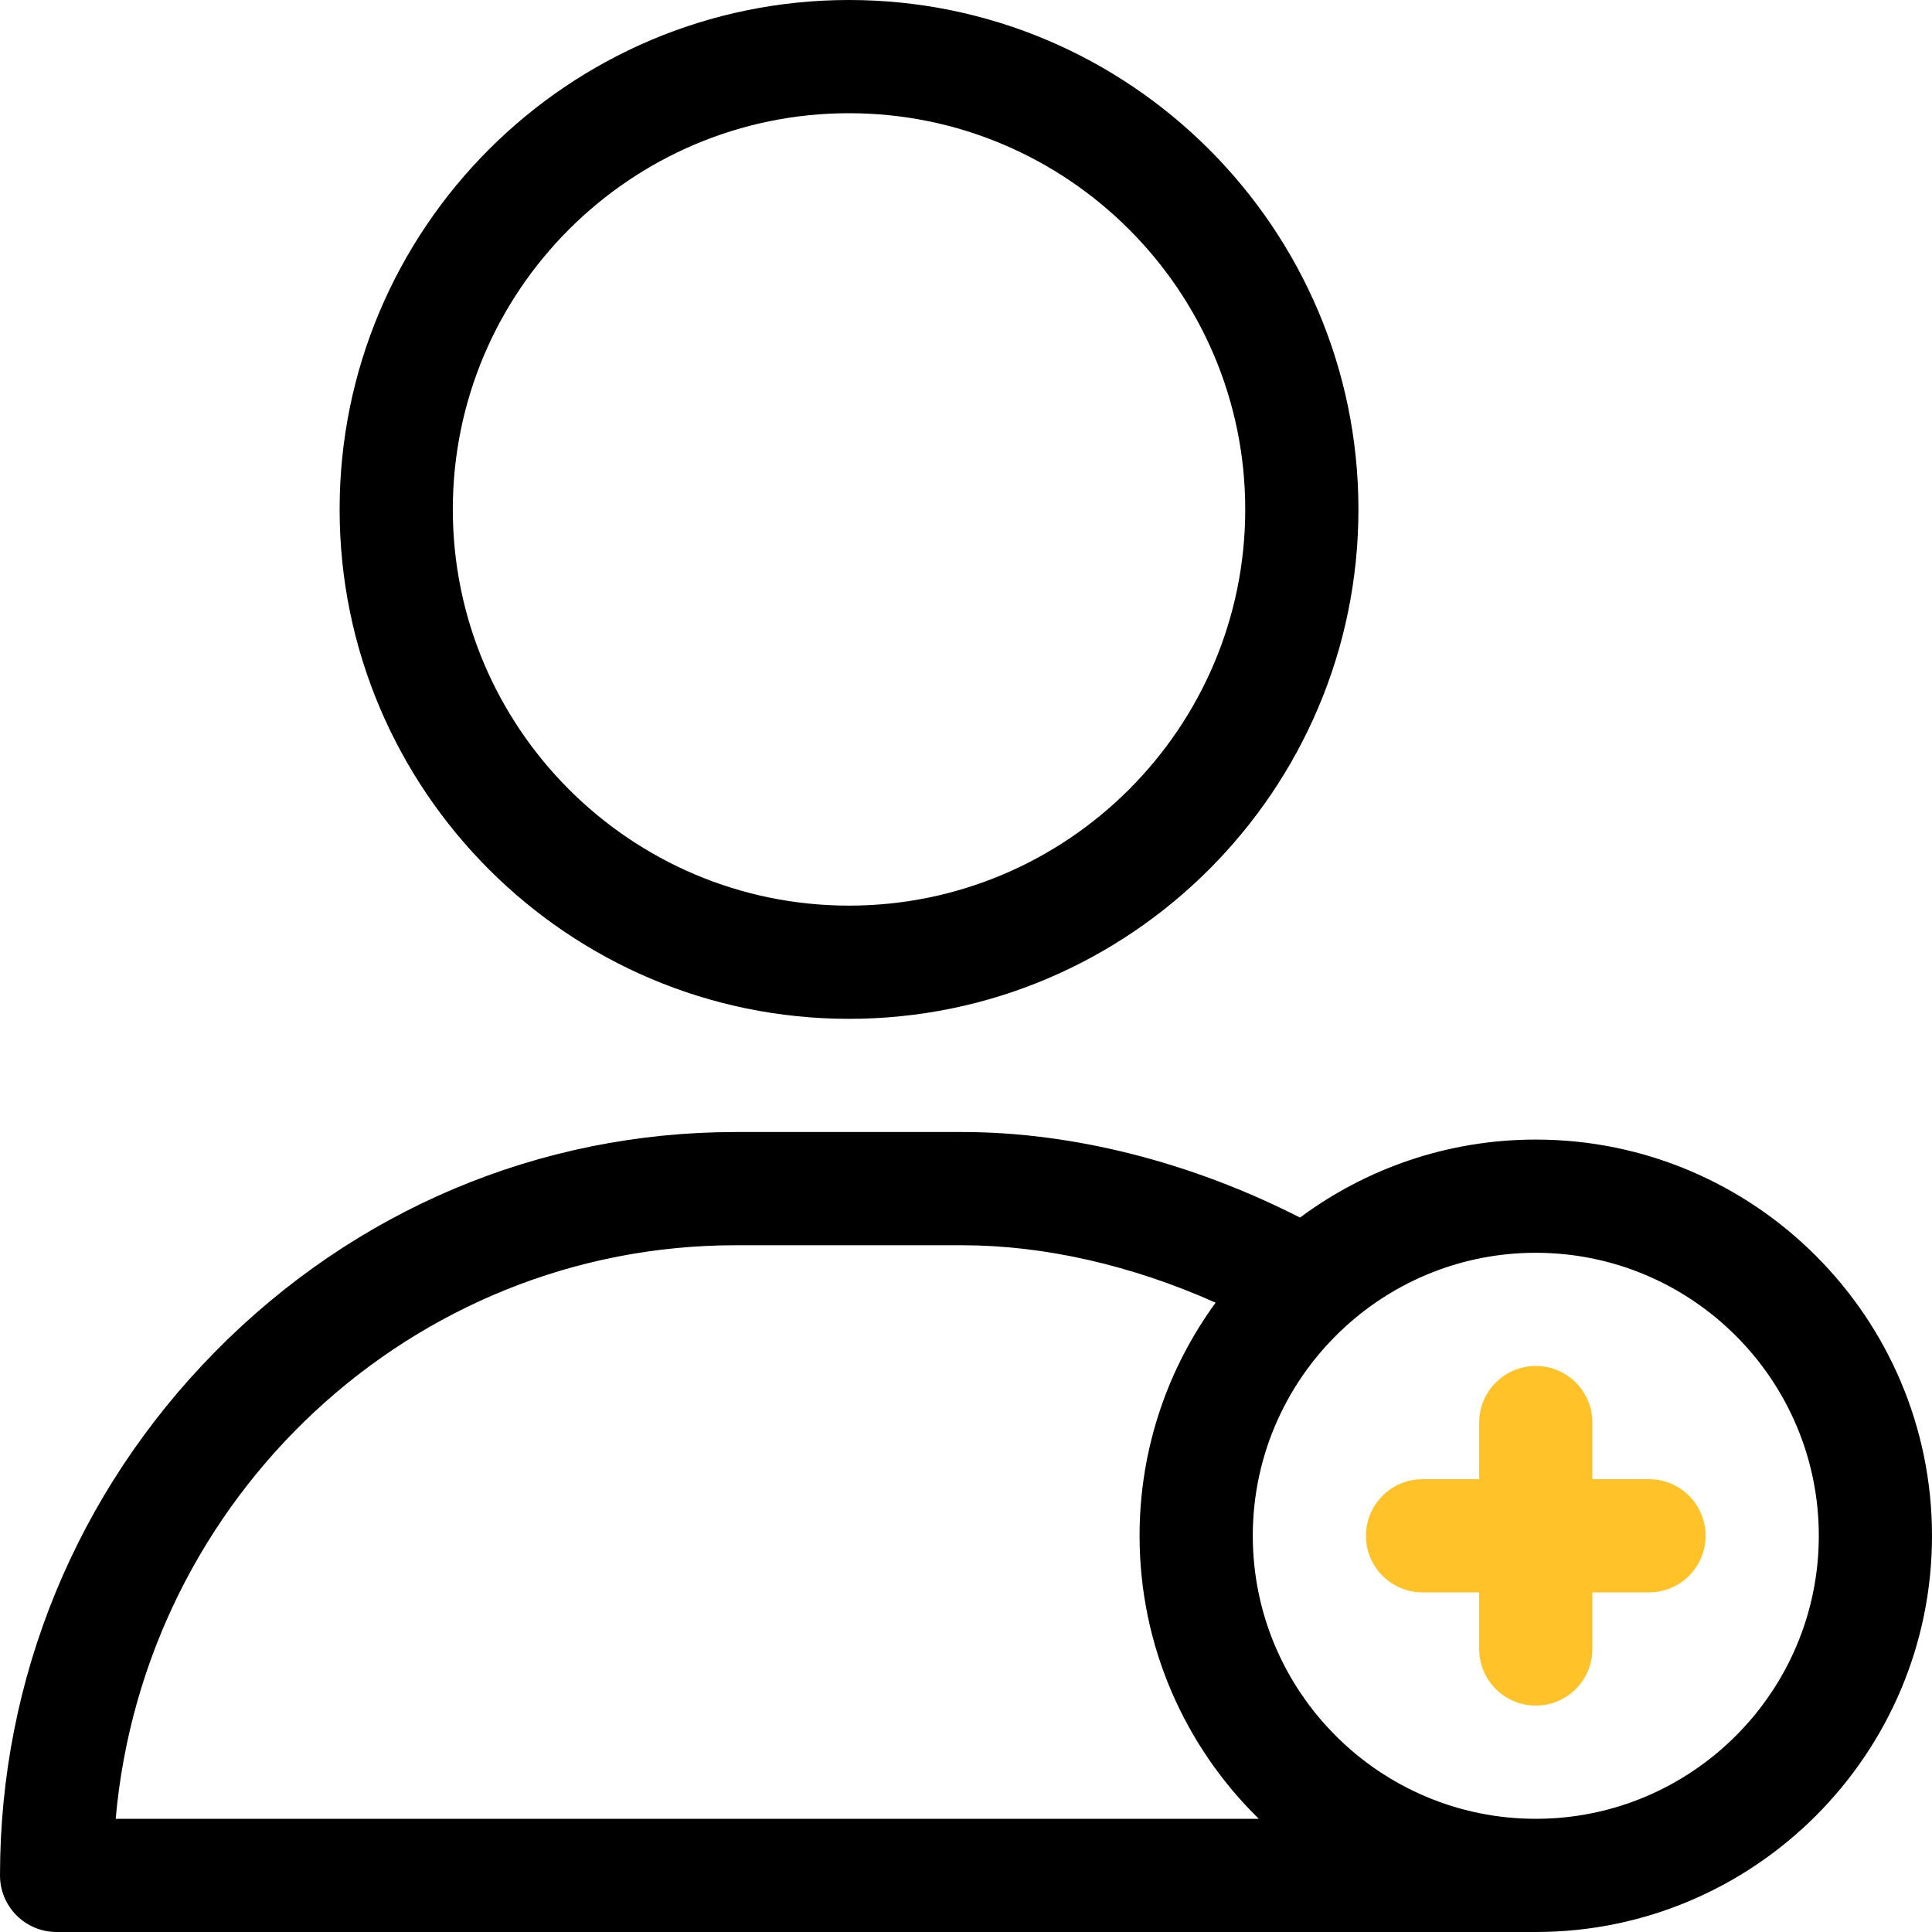
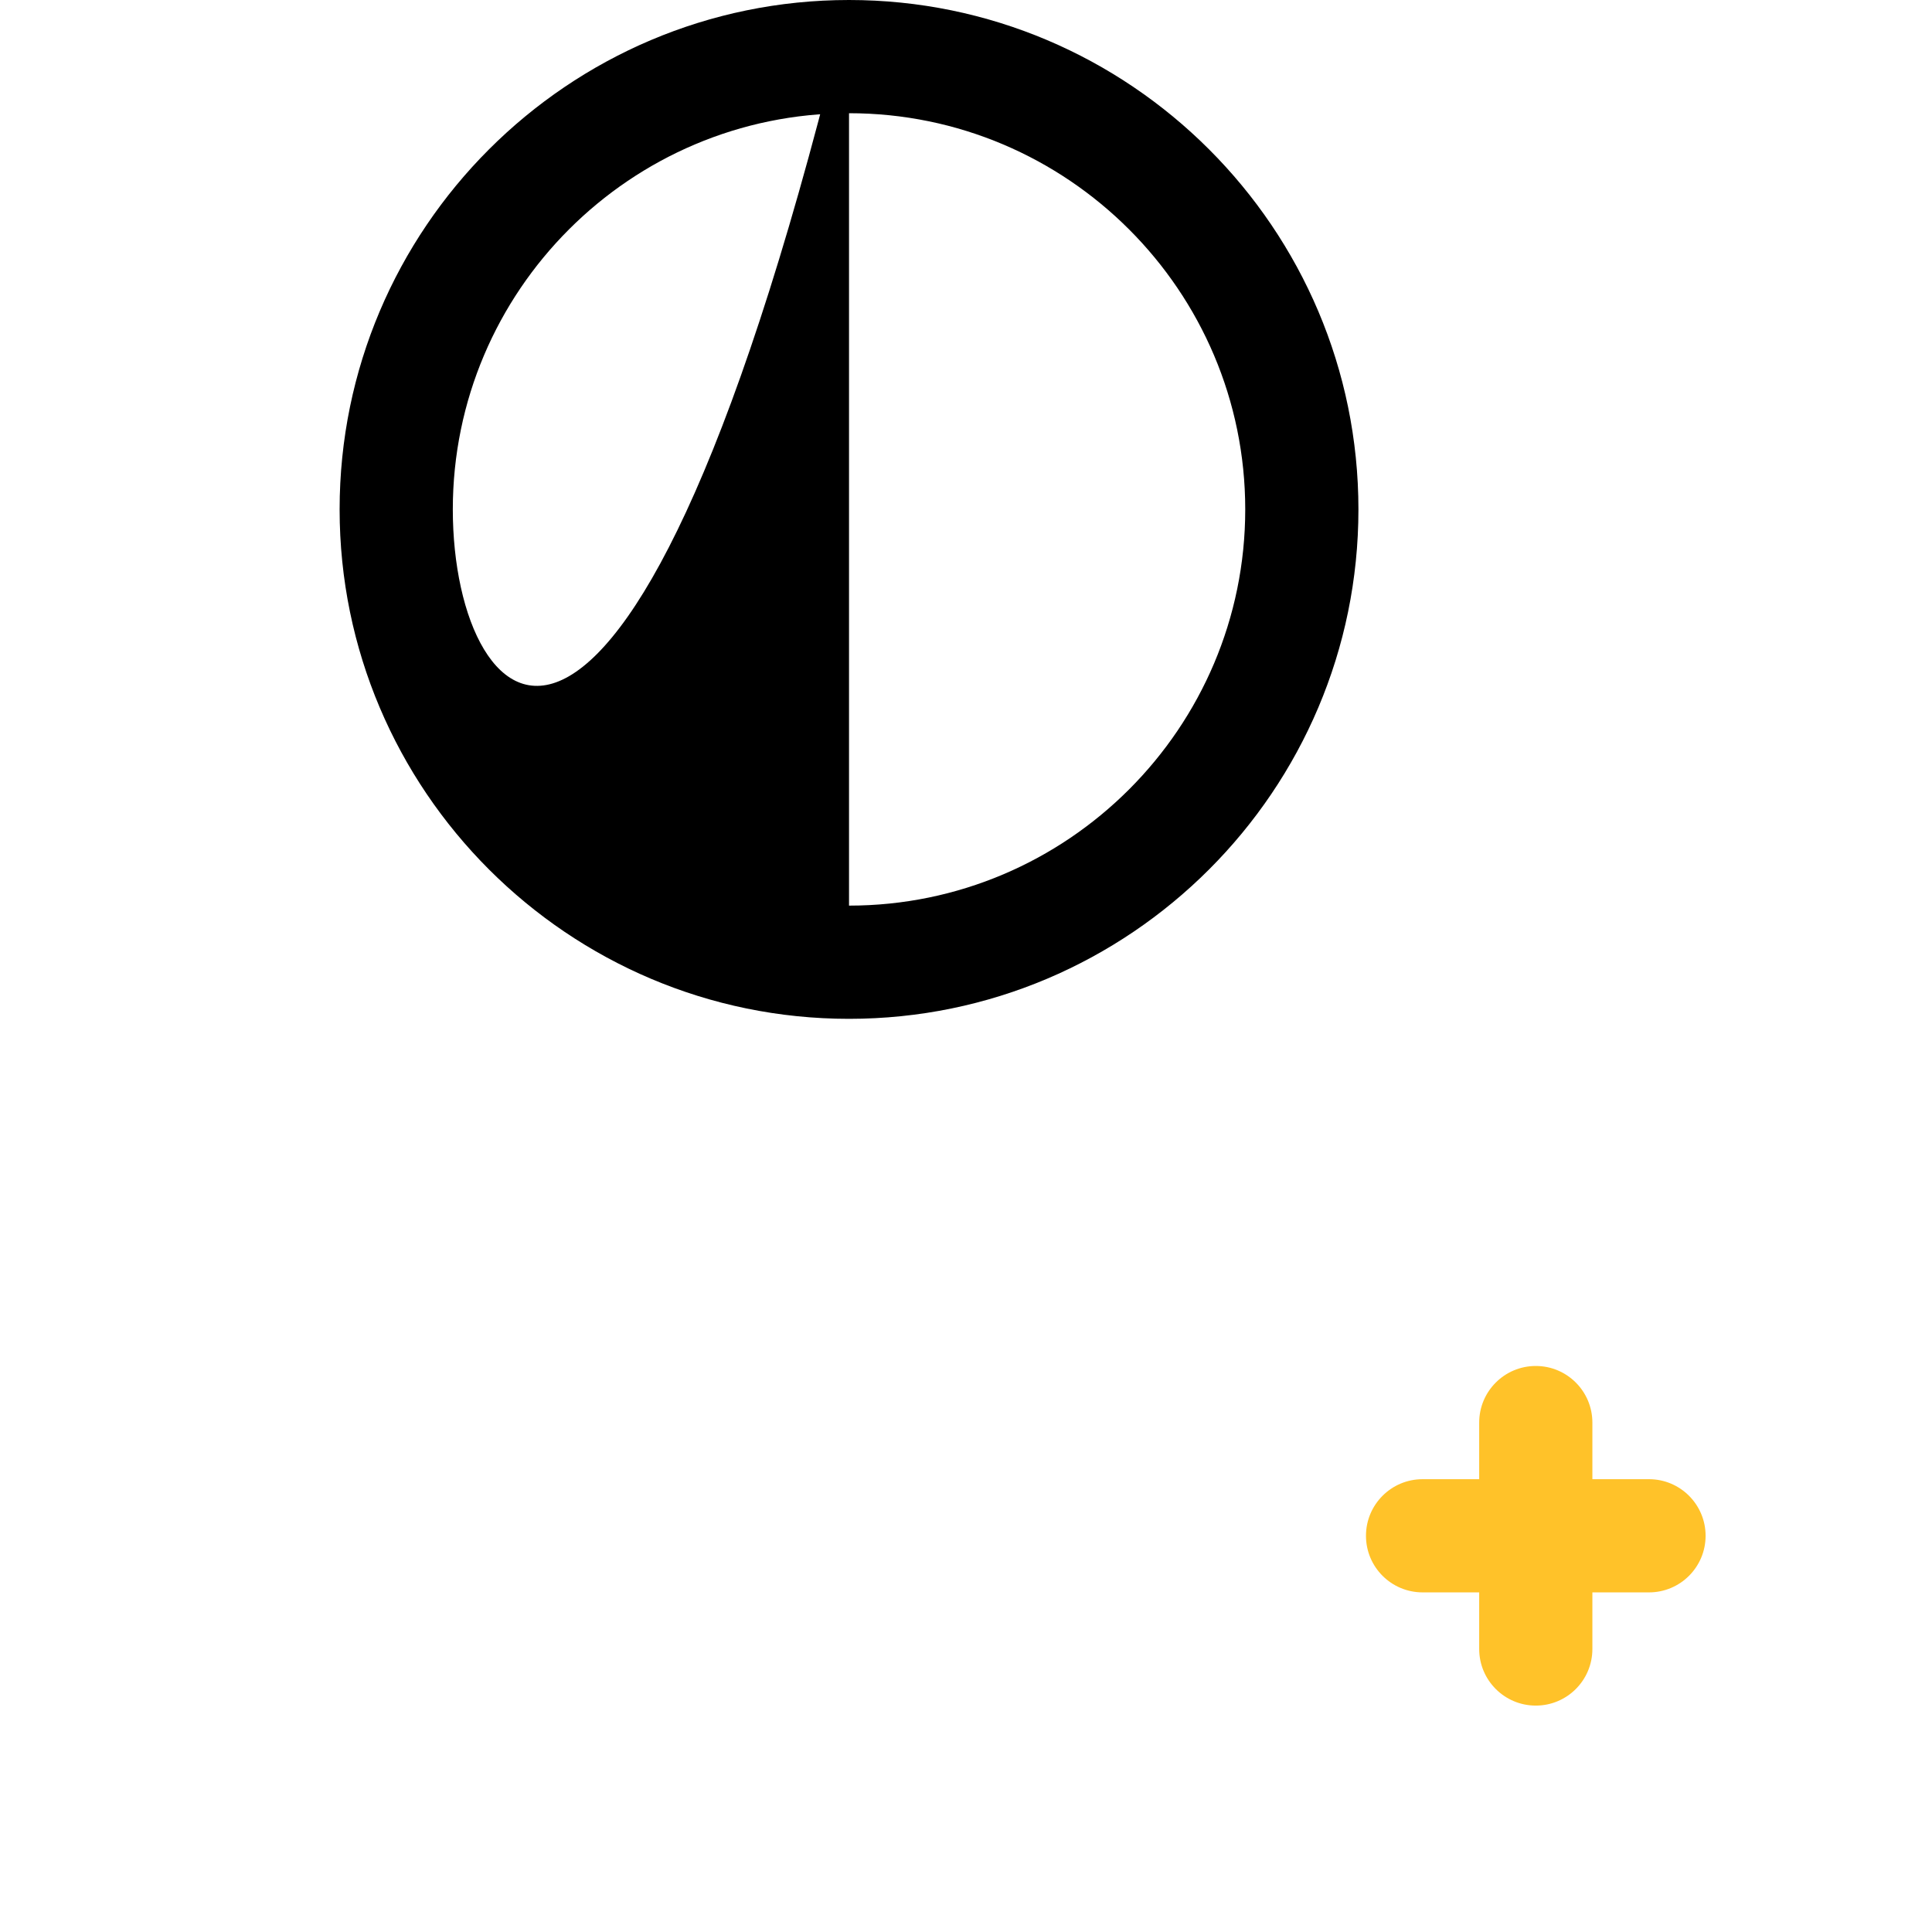
<svg xmlns="http://www.w3.org/2000/svg" width="75" height="75" viewBox="0 0 75 75" fill="none">
  <g clip-path="url(#clip0_1585_2897)">
-     <path d="M32.959 0C22.055 0 13.184 8.871 13.184 19.775C13.184 30.68 22.055 39.551 32.959 39.551C43.863 39.551 52.734 30.68 52.734 19.775C52.734 8.871 43.863 0 32.959 0ZM32.959 35.156C24.478 35.156 17.578 28.256 17.578 19.775C17.578 11.294 24.478 4.395 32.959 4.395C41.44 4.395 48.34 11.294 48.34 19.775C48.34 28.256 41.44 35.156 32.959 35.156Z" fill="black" />
-     <path d="M59.619 44.238C56.193 44.238 53.026 45.365 50.466 47.266C46.255 45.117 41.652 43.945 37.353 43.945H28.564C20.946 43.945 13.769 46.973 8.355 52.47C2.967 57.94 0 65.161 0 72.803C0 74.016 0.984 75 2.197 75H59.619C68.1 75 75 68.1 75 59.619C75 51.138 68.1 44.238 59.619 44.238ZM4.491 70.606C5.592 58.142 15.968 48.34 28.564 48.34H37.353C40.544 48.34 43.958 49.123 47.19 50.57C45.335 53.111 44.238 56.239 44.238 59.619C44.238 63.919 46.013 67.812 48.867 70.606H4.491ZM59.619 70.606C53.561 70.606 48.633 65.677 48.633 59.619C48.633 56.415 50.012 53.527 52.208 51.517C52.216 51.51 52.223 51.502 52.231 51.495C54.184 49.718 56.777 48.633 59.619 48.633C65.677 48.633 70.606 53.561 70.606 59.619C70.606 65.677 65.677 70.606 59.619 70.606Z" fill="black" />
+     <path d="M32.959 0C22.055 0 13.184 8.871 13.184 19.775C13.184 30.68 22.055 39.551 32.959 39.551C43.863 39.551 52.734 30.68 52.734 19.775C52.734 8.871 43.863 0 32.959 0ZC24.478 35.156 17.578 28.256 17.578 19.775C17.578 11.294 24.478 4.395 32.959 4.395C41.44 4.395 48.34 11.294 48.34 19.775C48.34 28.256 41.44 35.156 32.959 35.156Z" fill="black" />
    <path d="M64.014 57.422H61.816V55.225C61.816 54.011 60.833 53.027 59.619 53.027C58.406 53.027 57.422 54.011 57.422 55.225V57.422H55.225C54.011 57.422 53.027 58.406 53.027 59.619C53.027 60.833 54.011 61.816 55.225 61.816H57.422V64.014C57.422 65.227 58.406 66.211 59.619 66.211C60.833 66.211 61.816 65.227 61.816 64.014V61.816H64.014C65.227 61.816 66.211 60.833 66.211 59.619C66.211 58.406 65.227 57.422 64.014 57.422Z" fill="#FFC229" />
  </g>
  <defs>
    <clipPath id="clip0_1585_2897">
      <rect width="75" height="75" fill="white" />
    </clipPath>
  </defs>
</svg>